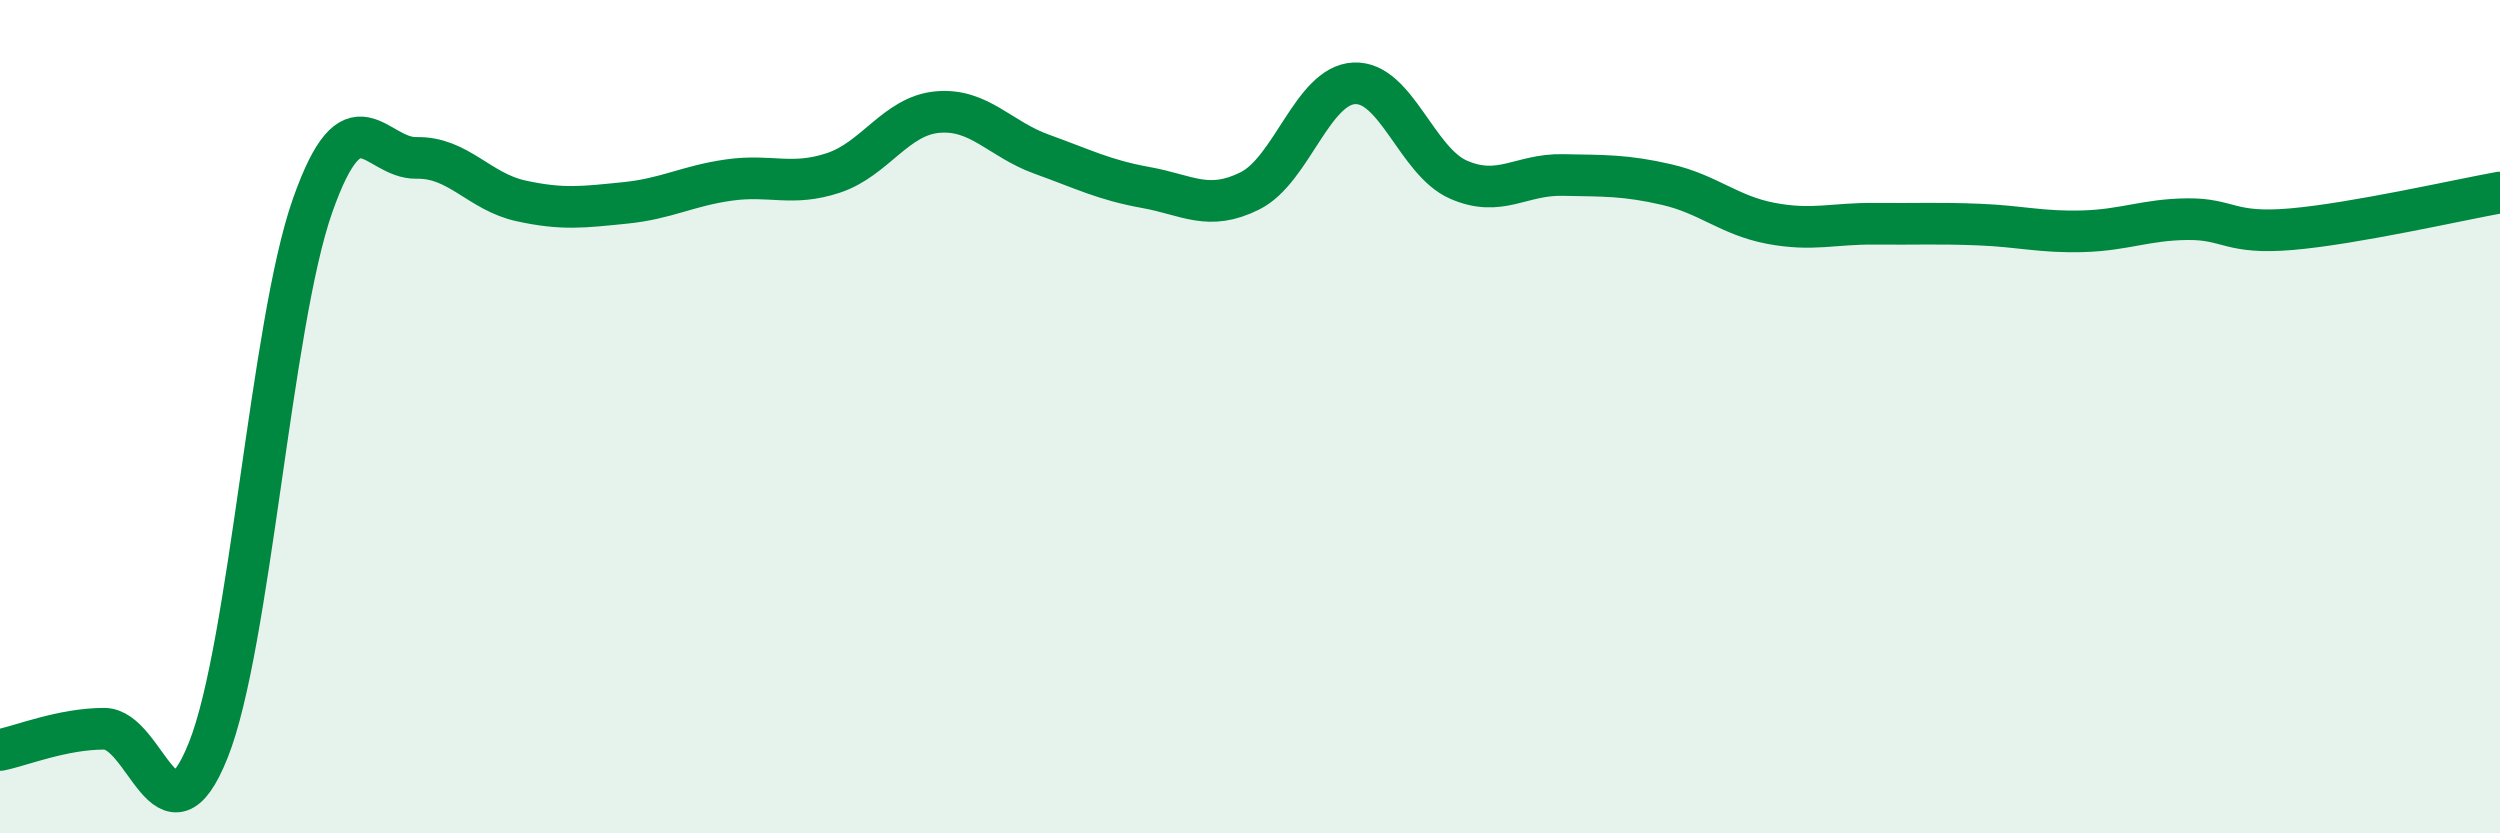
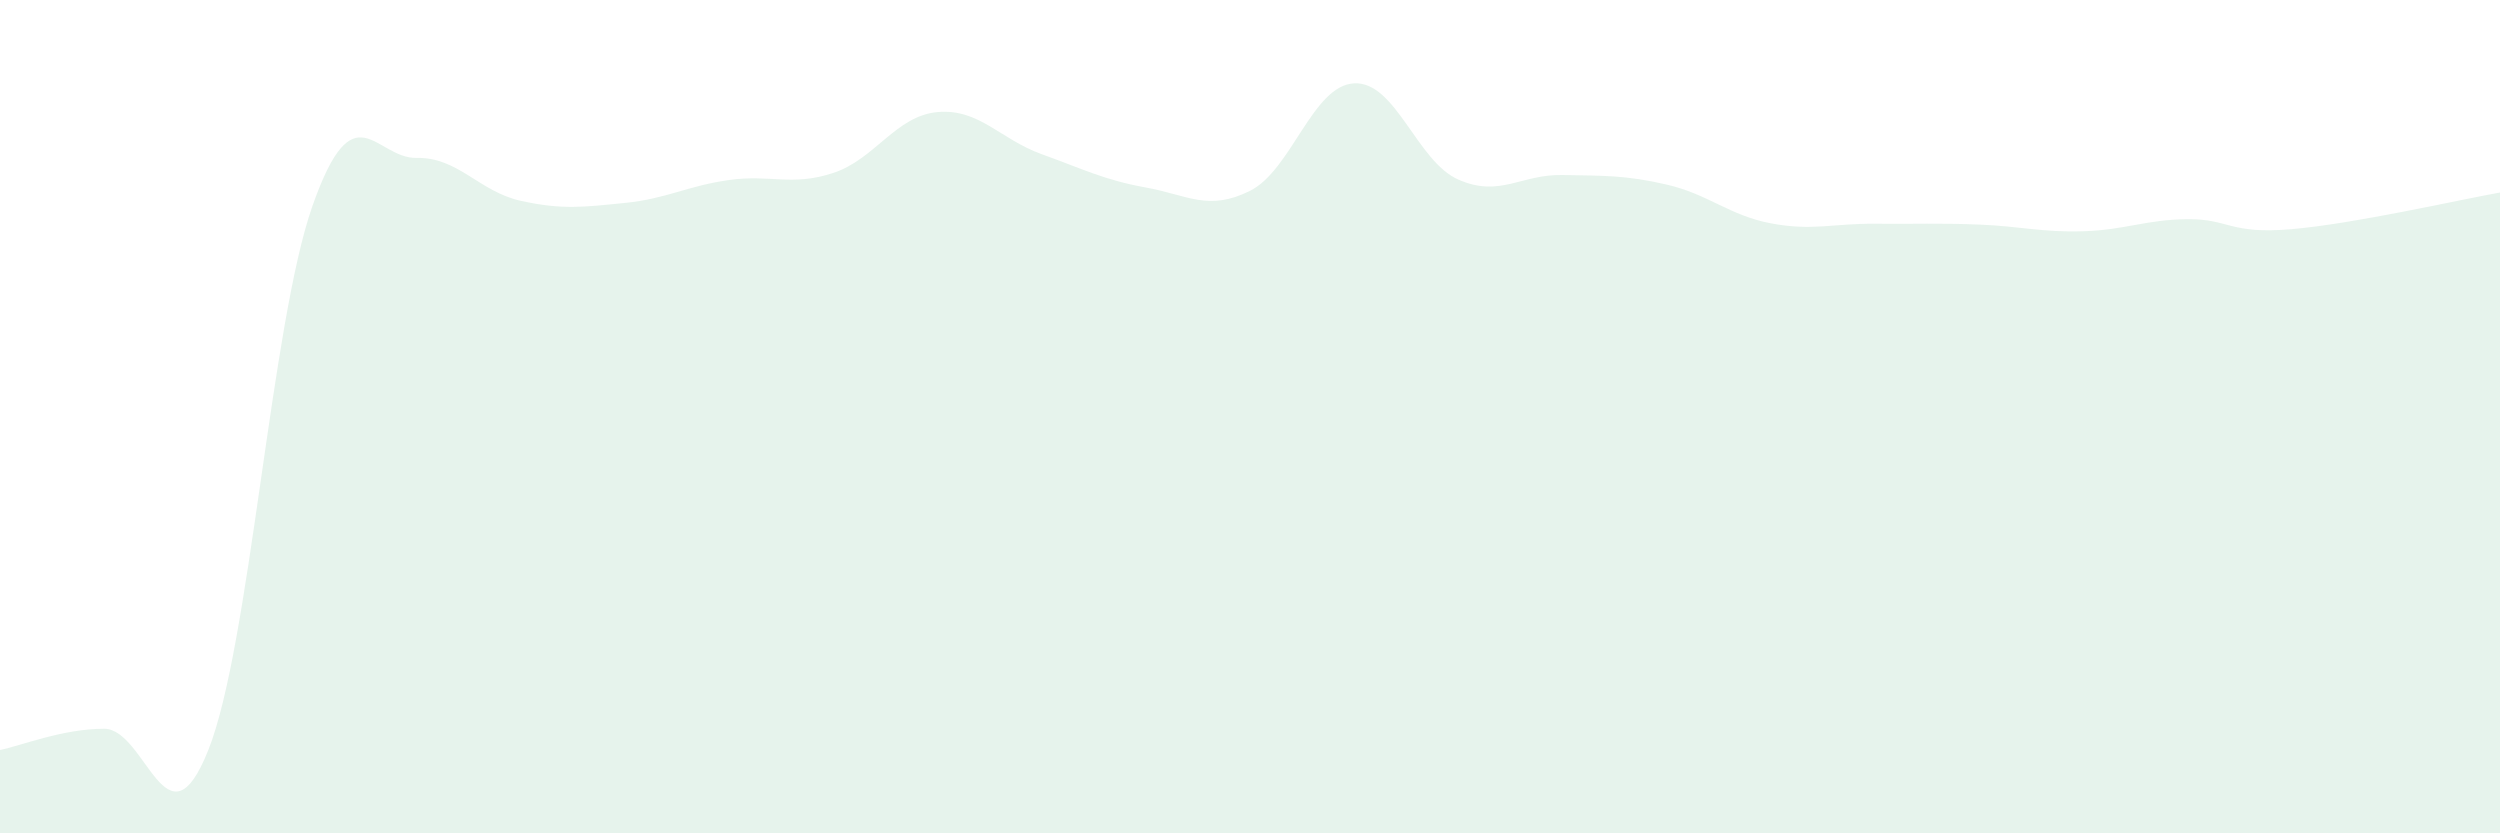
<svg xmlns="http://www.w3.org/2000/svg" width="60" height="20" viewBox="0 0 60 20">
  <path d="M 0,18 C 0.5,17.9 1.5,17.49 2.5,17.49 C 3.5,17.49 4,20.51 5,18 C 6,15.49 6.5,7.78 7.5,4.94 C 8.5,2.1 9,3.81 10,3.79 C 11,3.77 11.5,4.6 12.5,4.82 C 13.5,5.04 14,4.97 15,4.87 C 16,4.77 16.5,4.46 17.5,4.32 C 18.5,4.18 19,4.48 20,4.15 C 21,3.82 21.5,2.78 22.5,2.69 C 23.5,2.6 24,3.34 25,3.7 C 26,4.06 26.5,4.32 27.5,4.5 C 28.5,4.68 29,5.08 30,4.58 C 31,4.08 31.5,2.05 32.5,2 C 33.5,1.95 34,3.87 35,4.31 C 36,4.75 36.5,4.18 37.5,4.2 C 38.5,4.22 39,4.2 40,4.43 C 41,4.66 41.5,5.17 42.5,5.36 C 43.5,5.55 44,5.36 45,5.37 C 46,5.38 46.5,5.35 47.5,5.39 C 48.5,5.43 49,5.58 50,5.55 C 51,5.52 51.5,5.27 52.5,5.26 C 53.5,5.25 53.5,5.63 55,5.5 C 56.5,5.37 59,4.8 60,4.62L60 20L0 20Z" fill="#008740" opacity="0.1" stroke-linecap="round" stroke-linejoin="round" />
-   <path d="M 0,18 C 0.5,17.9 1.5,17.49 2.5,17.49 C 3.5,17.49 4,20.51 5,18 C 6,15.49 6.5,7.78 7.5,4.94 C 8.5,2.1 9,3.81 10,3.79 C 11,3.77 11.5,4.6 12.5,4.82 C 13.5,5.04 14,4.97 15,4.87 C 16,4.77 16.5,4.46 17.5,4.32 C 18.5,4.18 19,4.48 20,4.15 C 21,3.82 21.5,2.78 22.5,2.69 C 23.5,2.6 24,3.34 25,3.7 C 26,4.06 26.5,4.32 27.5,4.5 C 28.5,4.68 29,5.08 30,4.58 C 31,4.08 31.5,2.05 32.5,2 C 33.5,1.95 34,3.87 35,4.31 C 36,4.75 36.5,4.18 37.5,4.2 C 38.5,4.22 39,4.2 40,4.43 C 41,4.66 41.5,5.17 42.5,5.36 C 43.5,5.55 44,5.36 45,5.37 C 46,5.38 46.5,5.35 47.5,5.39 C 48.5,5.43 49,5.58 50,5.55 C 51,5.52 51.5,5.27 52.5,5.26 C 53.5,5.25 53.5,5.63 55,5.5 C 56.5,5.37 59,4.8 60,4.62" stroke="#008740" stroke-width="1" fill="none" stroke-linecap="round" stroke-linejoin="round" />
</svg>